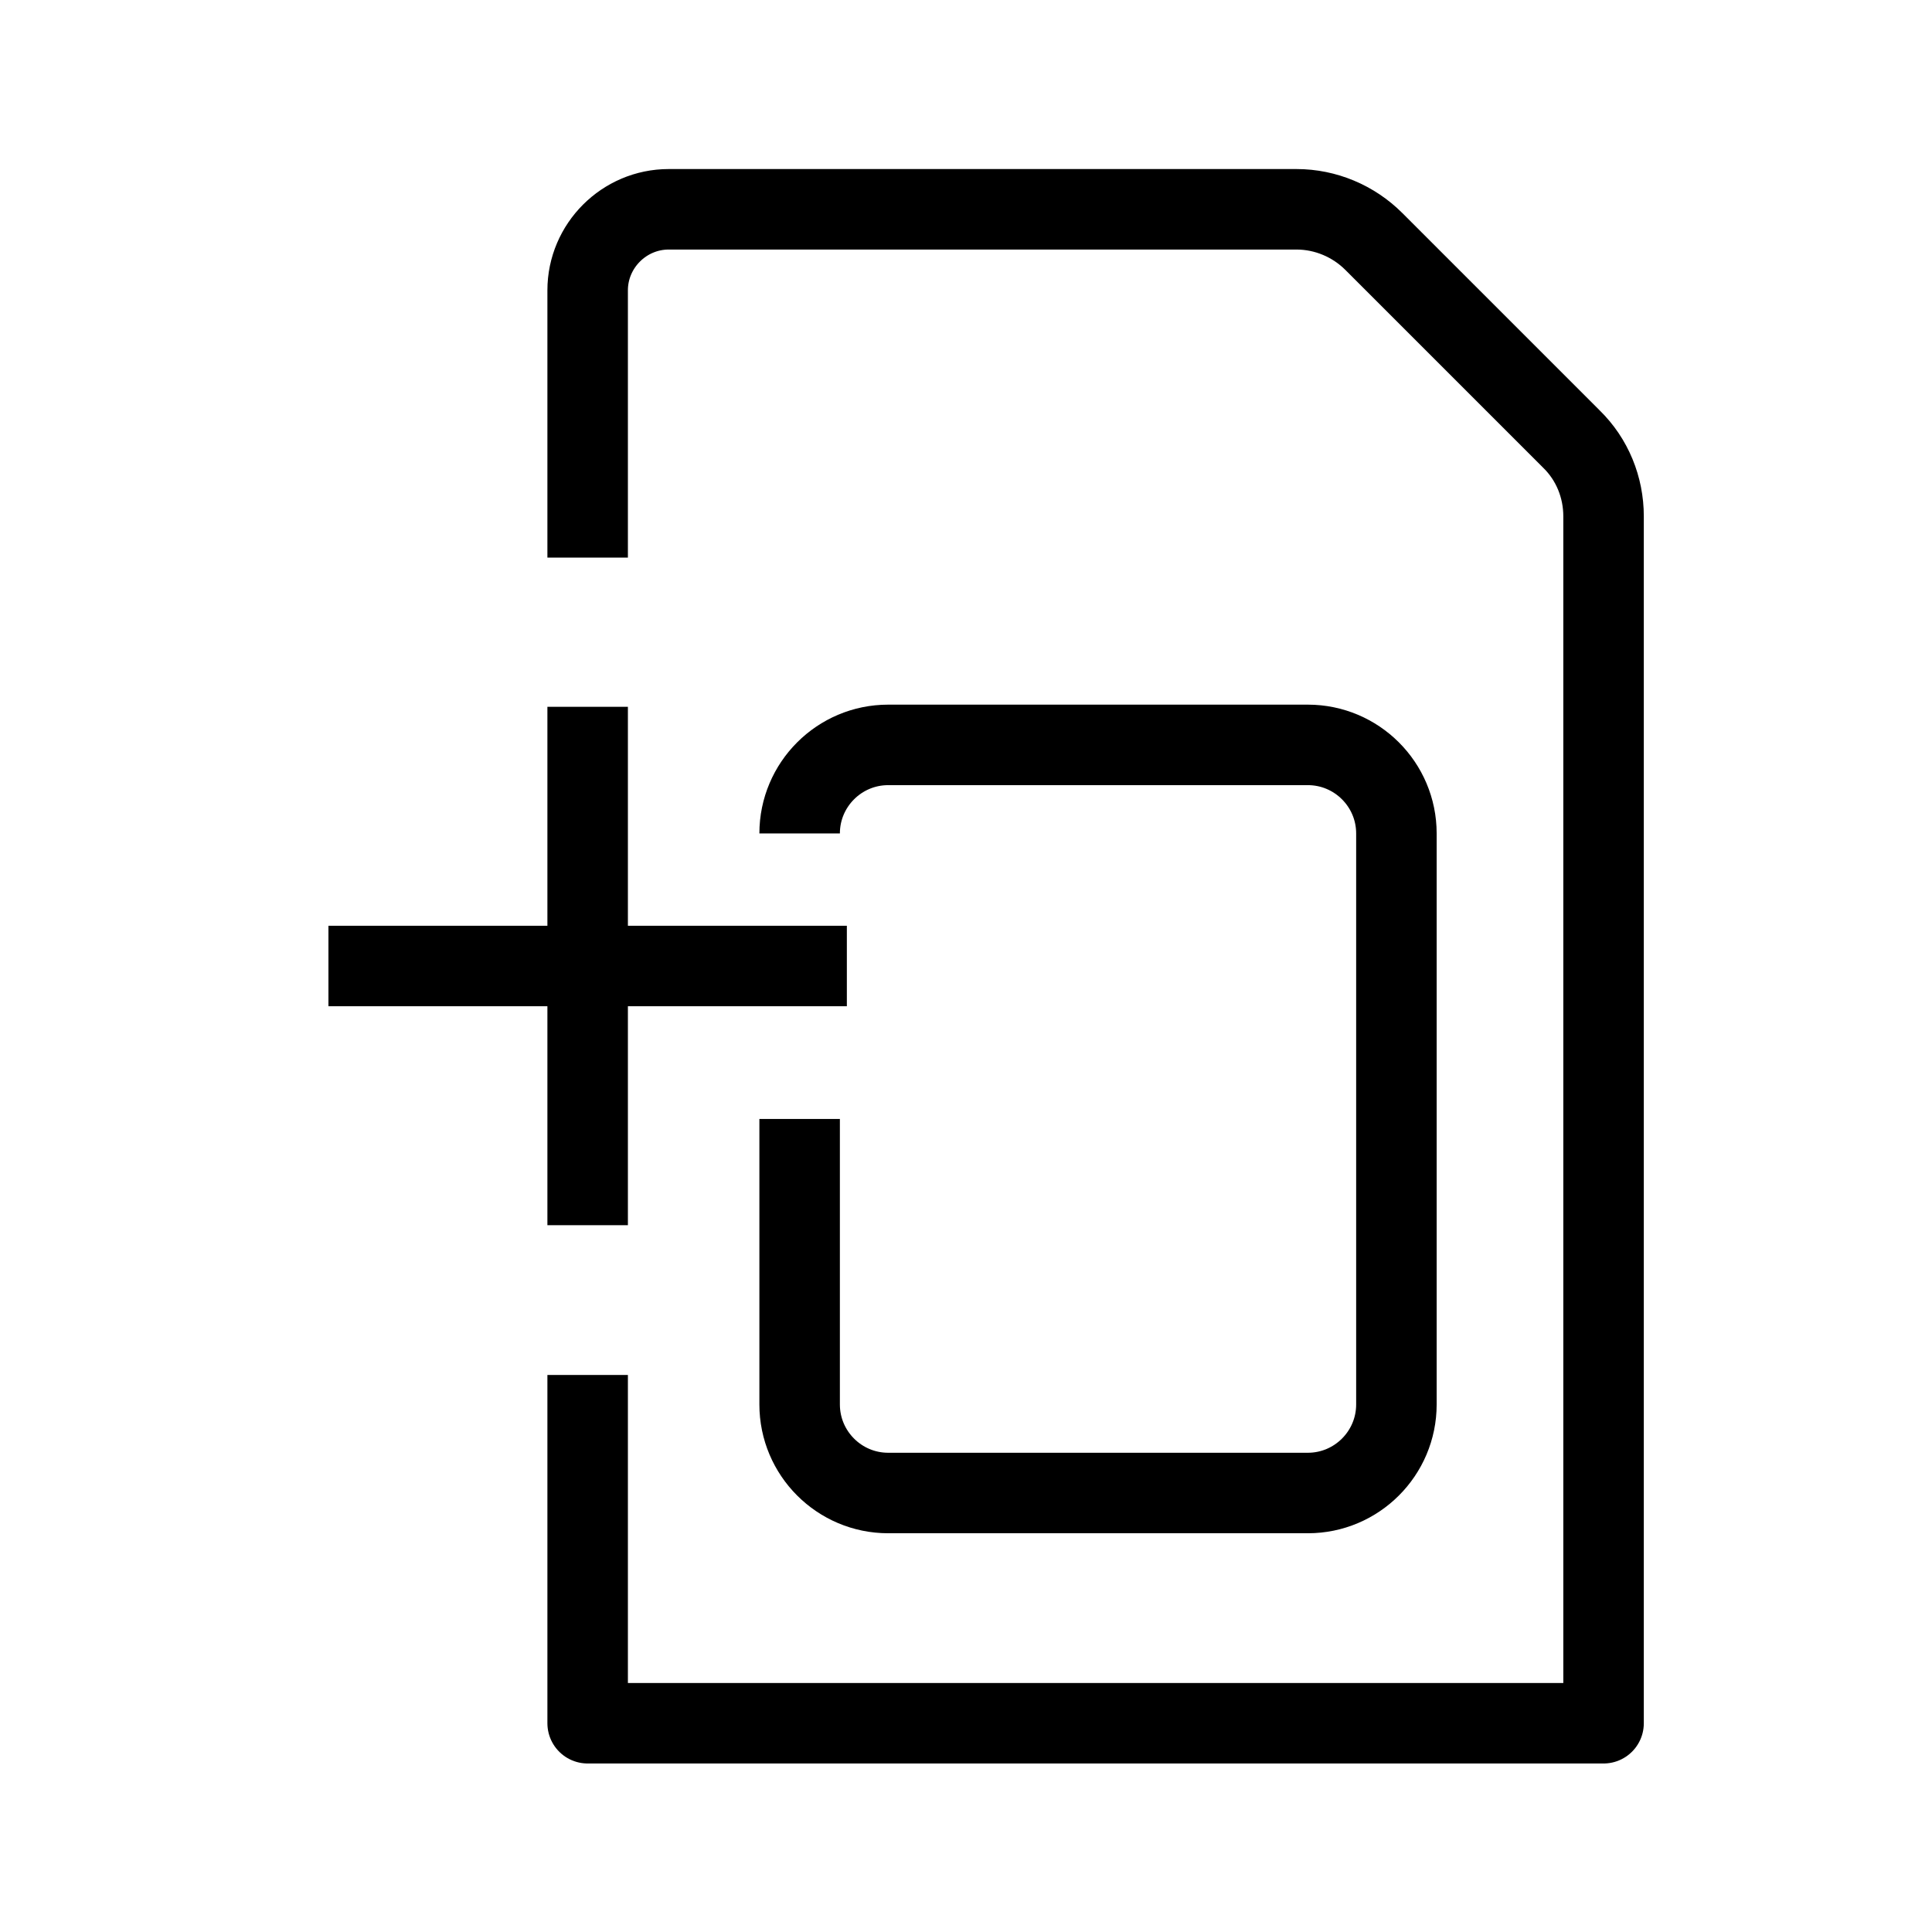
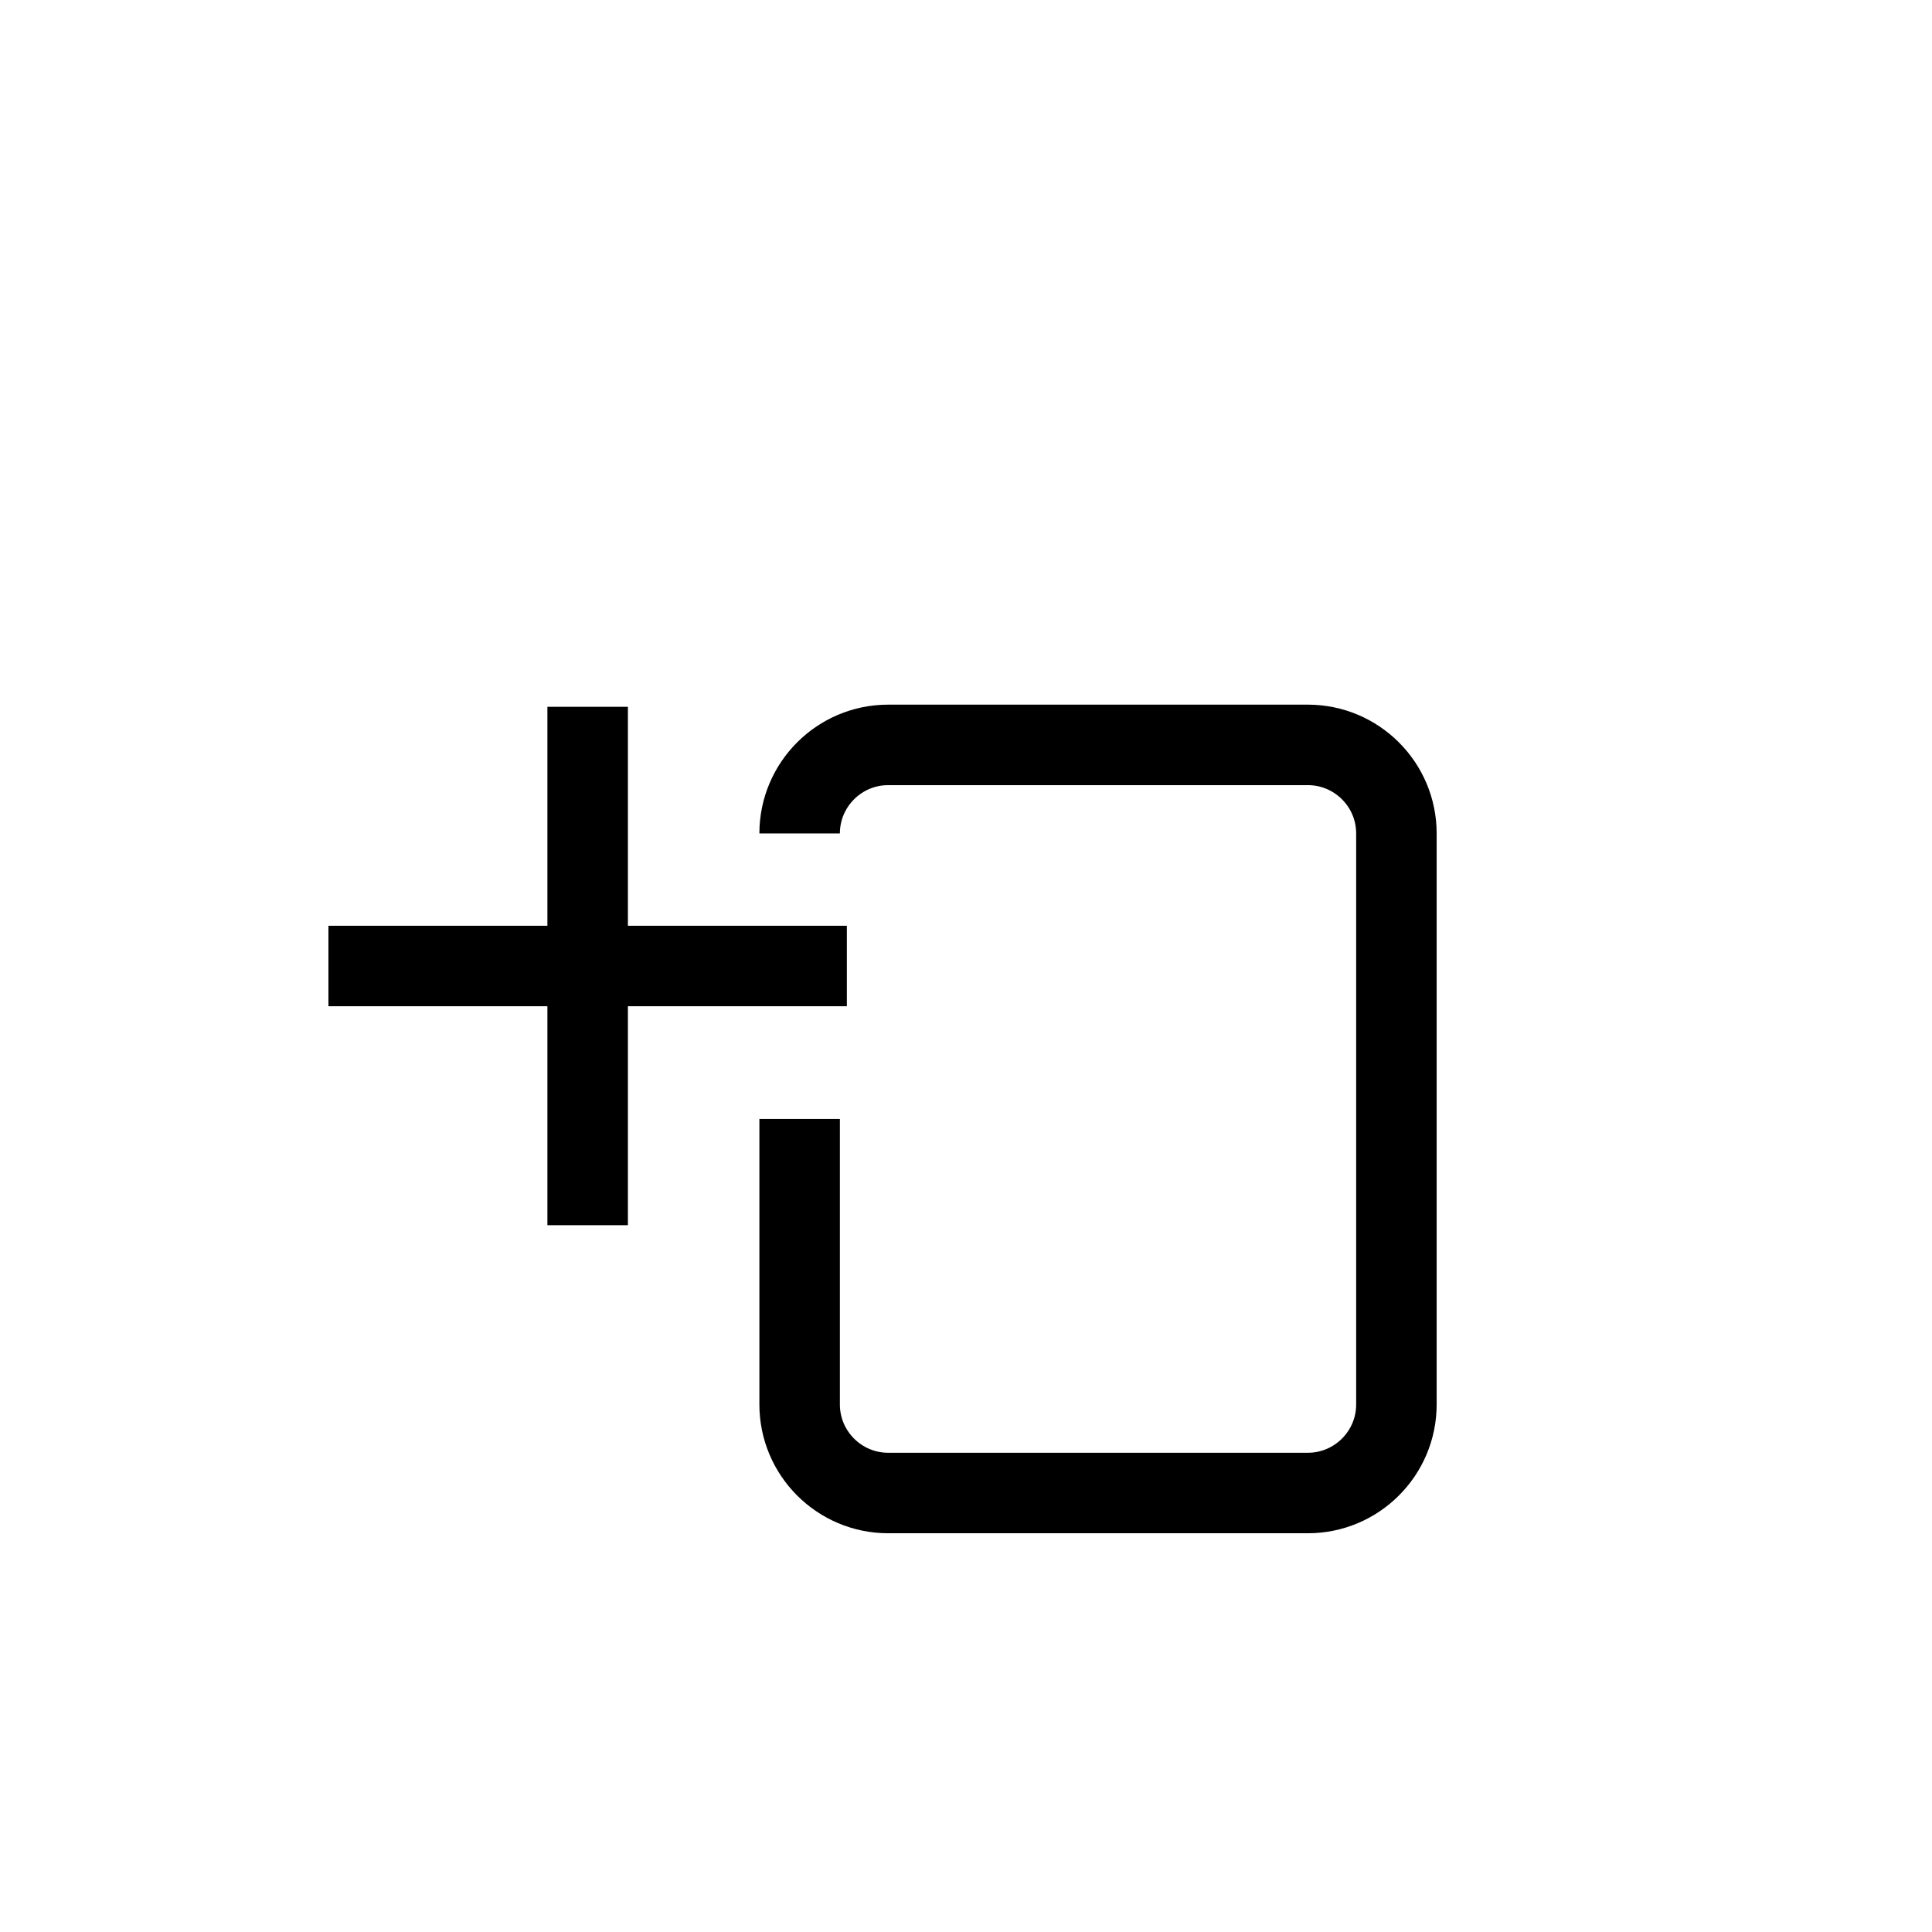
<svg xmlns="http://www.w3.org/2000/svg" width="36" height="36" viewBox="0 0 36 36" fill="none">
-   <path d="M10.95 25.62V32.11H29.88V9.62C29.88 9.08 29.67 8.56 29.28 8.18L25.6 4.5C25.22 4.12 24.7 3.9 24.16 3.9H12.46C11.63 3.9 10.95 4.58 10.95 5.41V10.39" stroke="black" stroke-width="1.5" stroke-linejoin="round" />
  <path d="M14.9 15.53C14.9 14.62 15.64 13.88 16.55 13.88H24.37C25.28 13.88 26.02 14.62 26.02 15.53V26.17C26.02 27.08 25.28 27.82 24.37 27.82H16.55C15.64 27.82 14.9 27.08 14.9 26.17V20.85" stroke="black" stroke-width="1.5" stroke-linejoin="round" />
  <path d="M6.12 18H15.78" stroke="black" stroke-width="1.5" stroke-linejoin="round" />
  <path d="M10.95 13.17V22.83" stroke="black" stroke-width="1.5" stroke-linejoin="round" />
</svg>